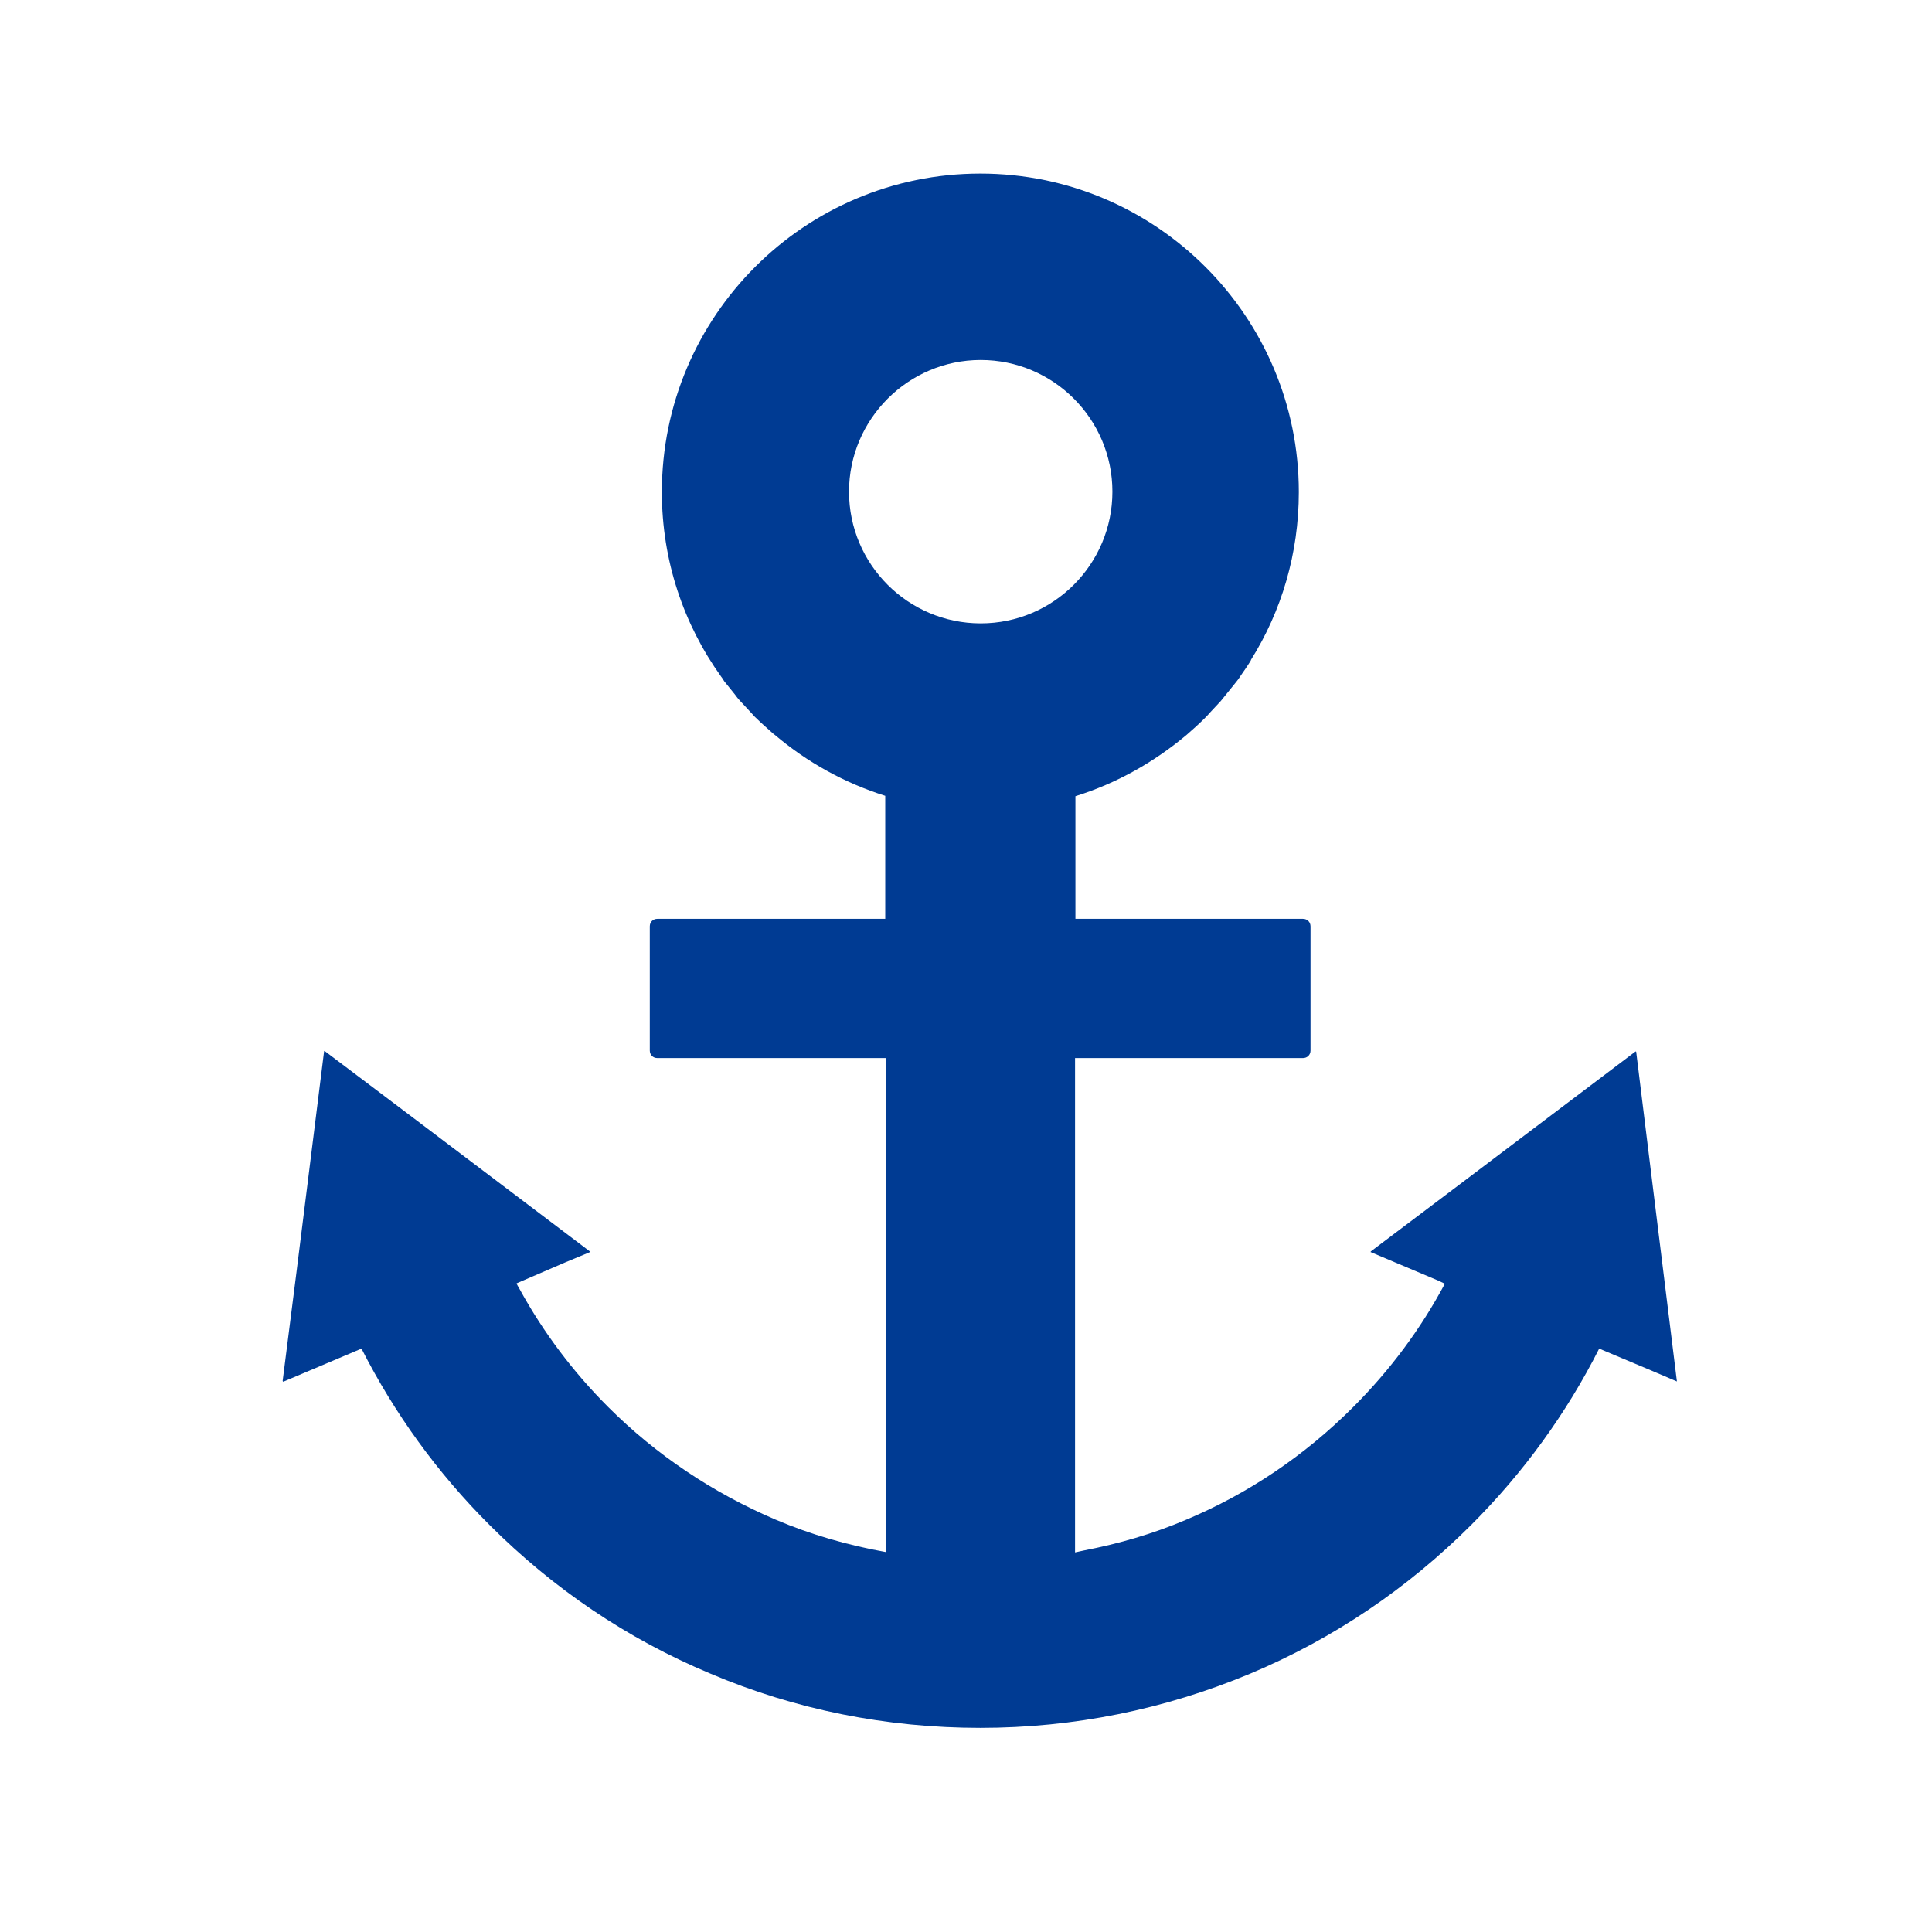
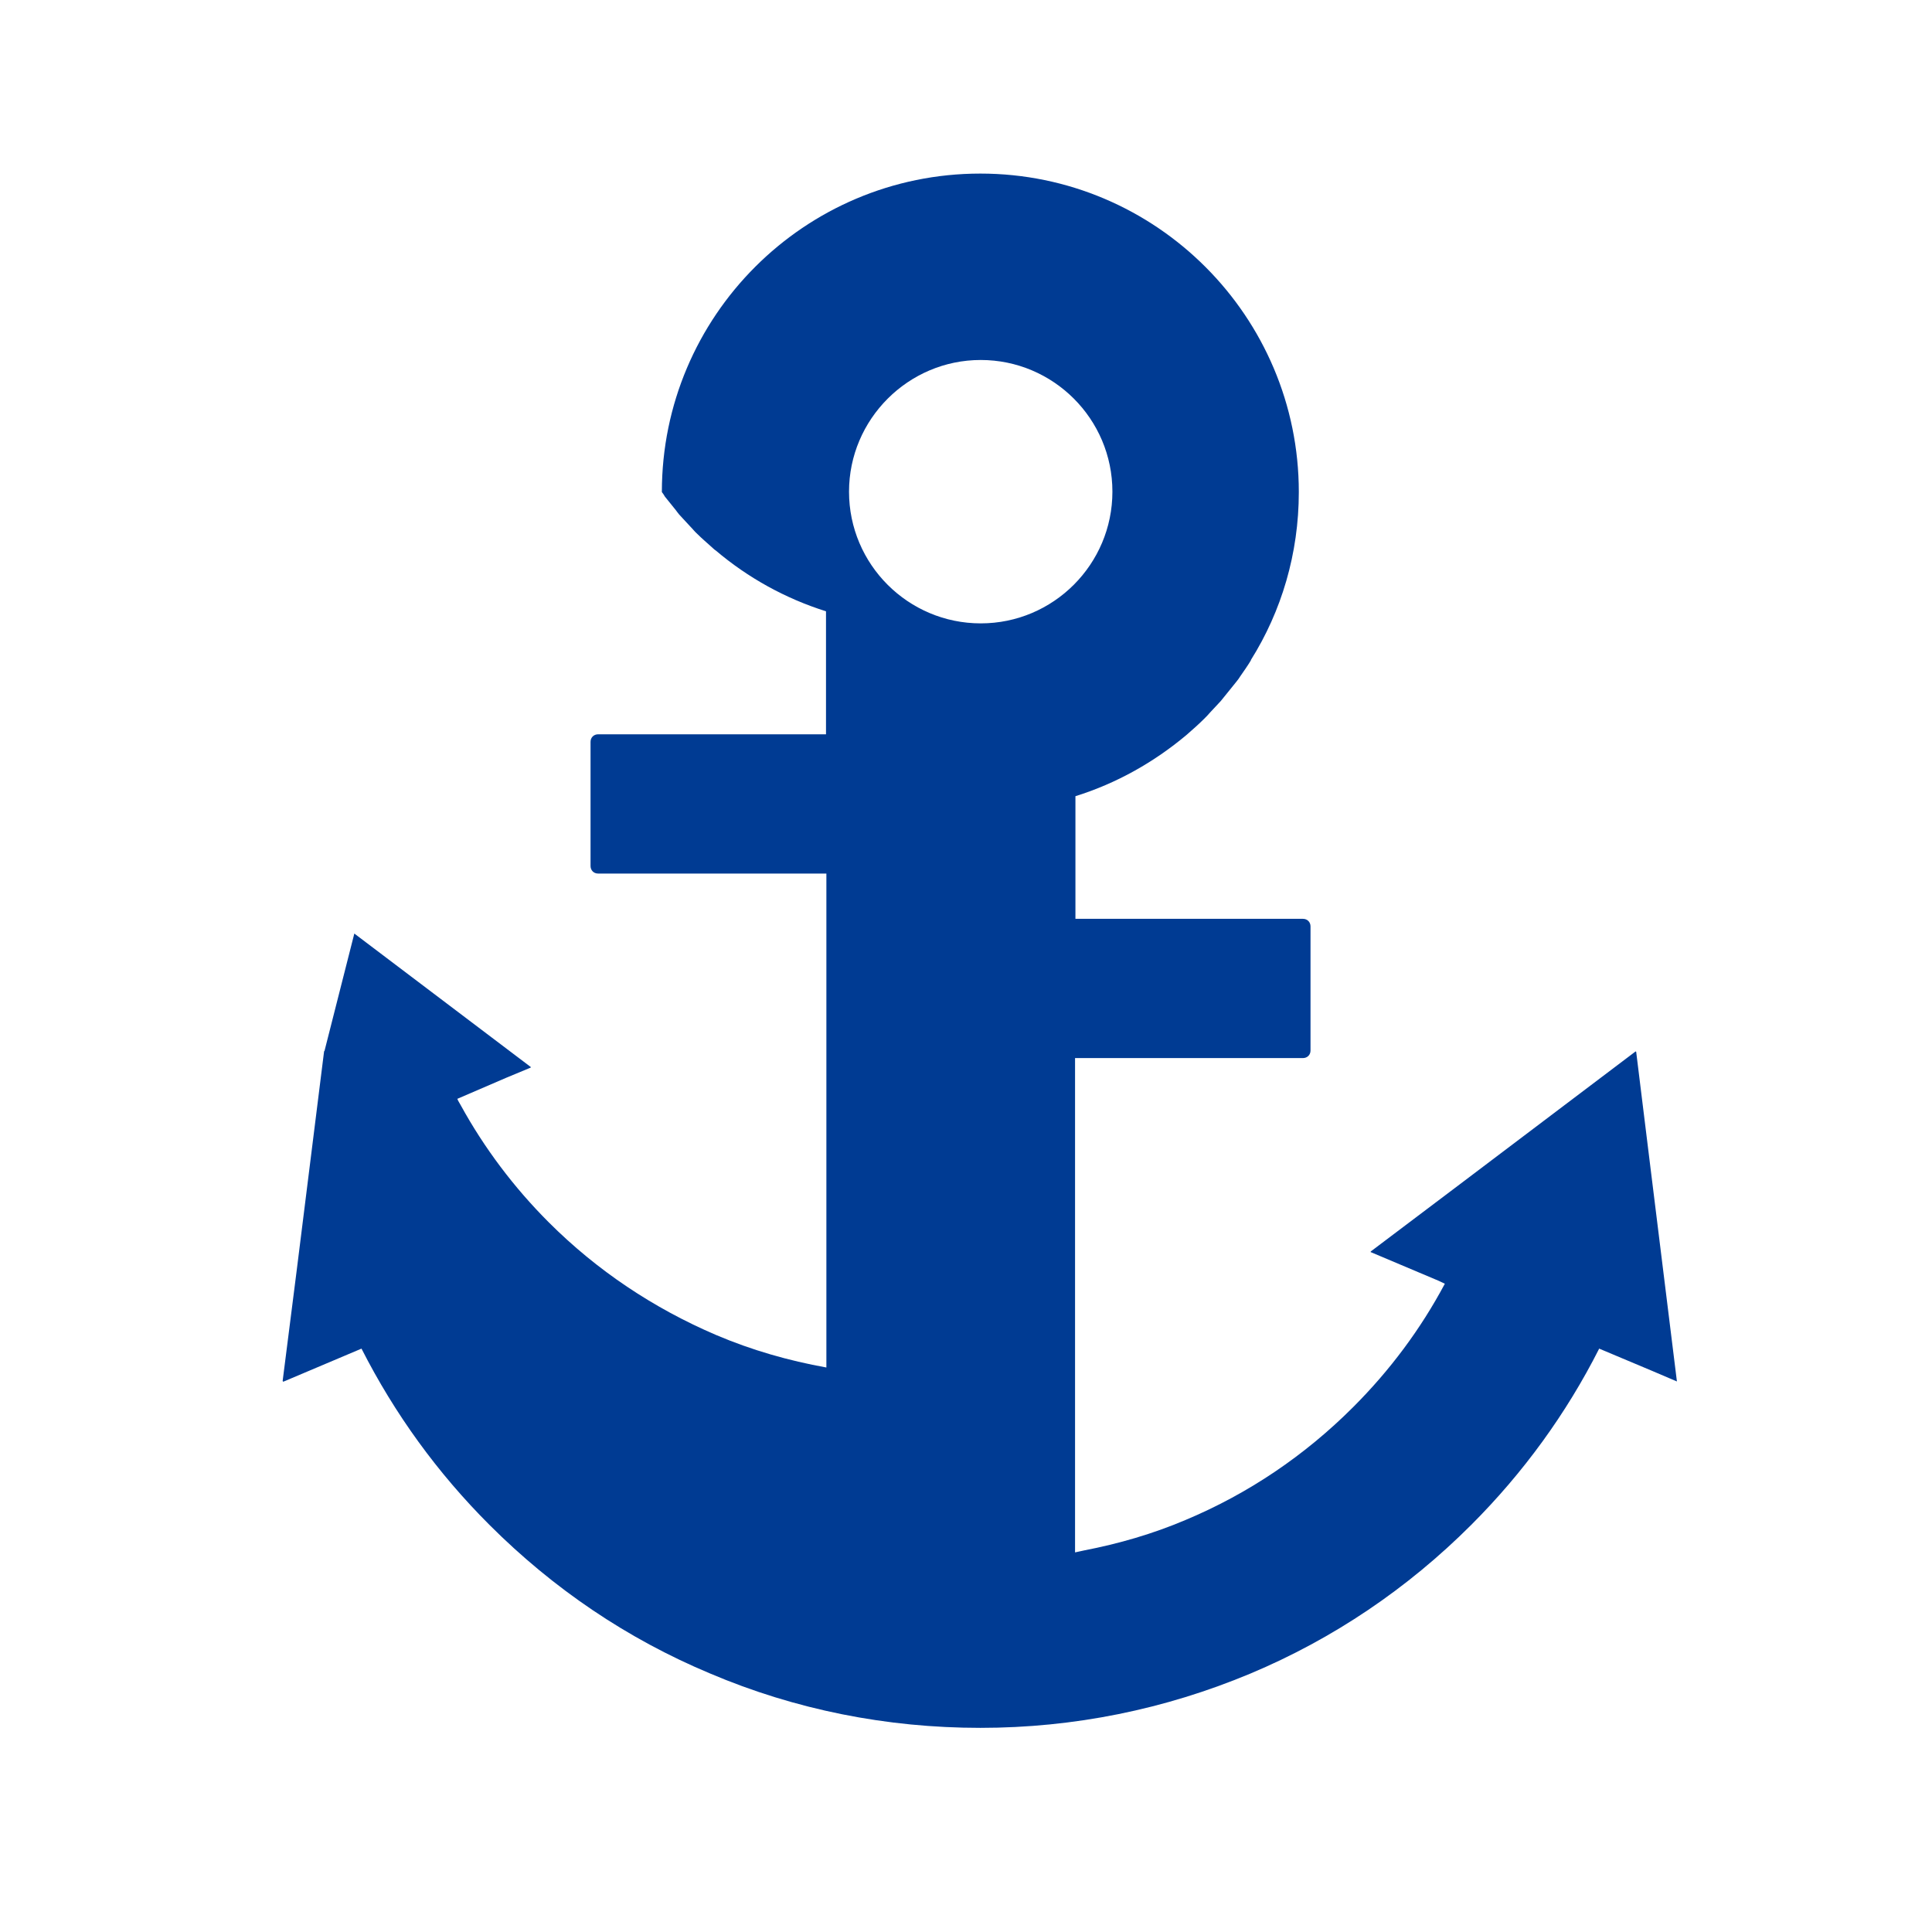
<svg xmlns="http://www.w3.org/2000/svg" version="1.1" id="_x31_0" x="0px" y="0px" viewBox="0 0 512 512" style="enable-background:new 0 0 512 512;" xml:space="preserve">
  <style type="text/css">
	.st0{fill:#003B93;}
</style>
  <g>
-     <path class="st0" d="M444.4,366.1L444.4,366.1l-7.2-58.2l-3.6-29.2h-0.1v-0.1l-47.1,35.6l-23.2,17.5h0.1l-0.1,0.1l18,7.6l1.7,0.8   c-6.4,12-14.5,22.9-24.3,32.7c-12.8,12.8-27.7,22.9-44.4,29.9c-8.7,3.7-17.7,6.3-27,8.1c-0.8,0.2-1.5,0.3-2.3,0.5v-131h60.4   c1.1,0,2-0.8,2-2v-32.9c0-1.1-0.8-2-2-2H285V211c10.9-3.4,20.8-9,29.4-16.2l0,0c1.6-1.4,3.2-2.8,4.7-4.3c0.6-0.6,1.1-1.1,1.6-1.7   c0.9-1,1.9-2,2.8-3c0.6-0.7,1.1-1.4,1.7-2.1c0.8-1,1.7-2.1,2.5-3.1c0.4-0.5,0.7-0.9,1-1.4c0.9-1.3,1.9-2.7,2.8-4.2c0,0,0,0,0-0.1   c8.1-12.9,12.7-28.2,12.7-44.5c0-46.5-37.8-84.4-84.4-84.4s-84.4,37.8-84.4,84.4c0,18.2,5.8,35.1,15.7,48.9   c0.3,0.4,0.6,0.8,0.8,1.2c0.8,1,1.7,2.1,2.5,3.1c0.6,0.7,1,1.4,1.7,2.1c0.8,0.9,1.7,1.8,2.5,2.7c0.7,0.7,1.2,1.4,2,2.1   c1.1,1.1,2.4,2.2,3.5,3.2c0.5,0.4,0.8,0.8,1.3,1.1c8.5,7.2,18.4,12.7,29.2,16.1v32.6h-60.4c-1.1,0-2,0.8-2,2v32.9c0,1.1,0.8,2,2,2   h60.2h0.3v111.4v19.5c-10-1.8-19.8-4.6-29.2-8.6c-16.6-7.1-31.6-17.1-44.4-29.9c-9.2-9.2-17.1-19.7-23.3-31   c-0.3-0.6-0.7-1.1-0.9-1.7l13-5.6l6.5-2.7h-0.1l0.1-0.1l-46.8-35.4L86,278.5v0.1l-0.1-0.1l-7.3,58.4L74.9,366H75v0.2l20.8-8.8   c8.8,17.3,20.1,32.9,33.9,46.7c16.9,16.9,36.5,30.2,58.5,39.4c22.6,9.6,46.8,14.4,71.6,14.4s48.9-4.9,71.6-14.4   c21.9-9.2,41.6-22.5,58.5-39.4c13.8-13.8,25.2-29.5,33.9-46.7l13.8,5.8L444.4,366.1L444.4,366.1z M259.9,95.4   c19.2,0,34.9,15.6,34.9,34.9c0,19.2-15.6,34.9-34.9,34.9c-19.2,0-34.9-15.6-34.9-34.9C225,111.1,240.7,95.4,259.9,95.4z" />
+     <path class="st0" d="M444.4,366.1L444.4,366.1l-7.2-58.2l-3.6-29.2h-0.1v-0.1l-47.1,35.6l-23.2,17.5h0.1l-0.1,0.1l18,7.6l1.7,0.8   c-6.4,12-14.5,22.9-24.3,32.7c-12.8,12.8-27.7,22.9-44.4,29.9c-8.7,3.7-17.7,6.3-27,8.1c-0.8,0.2-1.5,0.3-2.3,0.5v-131h60.4   c1.1,0,2-0.8,2-2v-32.9c0-1.1-0.8-2-2-2H285V211c10.9-3.4,20.8-9,29.4-16.2l0,0c1.6-1.4,3.2-2.8,4.7-4.3c0.6-0.6,1.1-1.1,1.6-1.7   c0.9-1,1.9-2,2.8-3c0.6-0.7,1.1-1.4,1.7-2.1c0.8-1,1.7-2.1,2.5-3.1c0.4-0.5,0.7-0.9,1-1.4c0.9-1.3,1.9-2.7,2.8-4.2c0,0,0,0,0-0.1   c8.1-12.9,12.7-28.2,12.7-44.5c0-46.5-37.8-84.4-84.4-84.4s-84.4,37.8-84.4,84.4c0.3,0.4,0.6,0.8,0.8,1.2c0.8,1,1.7,2.1,2.5,3.1c0.6,0.7,1,1.4,1.7,2.1c0.8,0.9,1.7,1.8,2.5,2.7c0.7,0.7,1.2,1.4,2,2.1   c1.1,1.1,2.4,2.2,3.5,3.2c0.5,0.4,0.8,0.8,1.3,1.1c8.5,7.2,18.4,12.7,29.2,16.1v32.6h-60.4c-1.1,0-2,0.8-2,2v32.9c0,1.1,0.8,2,2,2   h60.2h0.3v111.4v19.5c-10-1.8-19.8-4.6-29.2-8.6c-16.6-7.1-31.6-17.1-44.4-29.9c-9.2-9.2-17.1-19.7-23.3-31   c-0.3-0.6-0.7-1.1-0.9-1.7l13-5.6l6.5-2.7h-0.1l0.1-0.1l-46.8-35.4L86,278.5v0.1l-0.1-0.1l-7.3,58.4L74.9,366H75v0.2l20.8-8.8   c8.8,17.3,20.1,32.9,33.9,46.7c16.9,16.9,36.5,30.2,58.5,39.4c22.6,9.6,46.8,14.4,71.6,14.4s48.9-4.9,71.6-14.4   c21.9-9.2,41.6-22.5,58.5-39.4c13.8-13.8,25.2-29.5,33.9-46.7l13.8,5.8L444.4,366.1L444.4,366.1z M259.9,95.4   c19.2,0,34.9,15.6,34.9,34.9c0,19.2-15.6,34.9-34.9,34.9c-19.2,0-34.9-15.6-34.9-34.9C225,111.1,240.7,95.4,259.9,95.4z" />
  </g>
</svg>